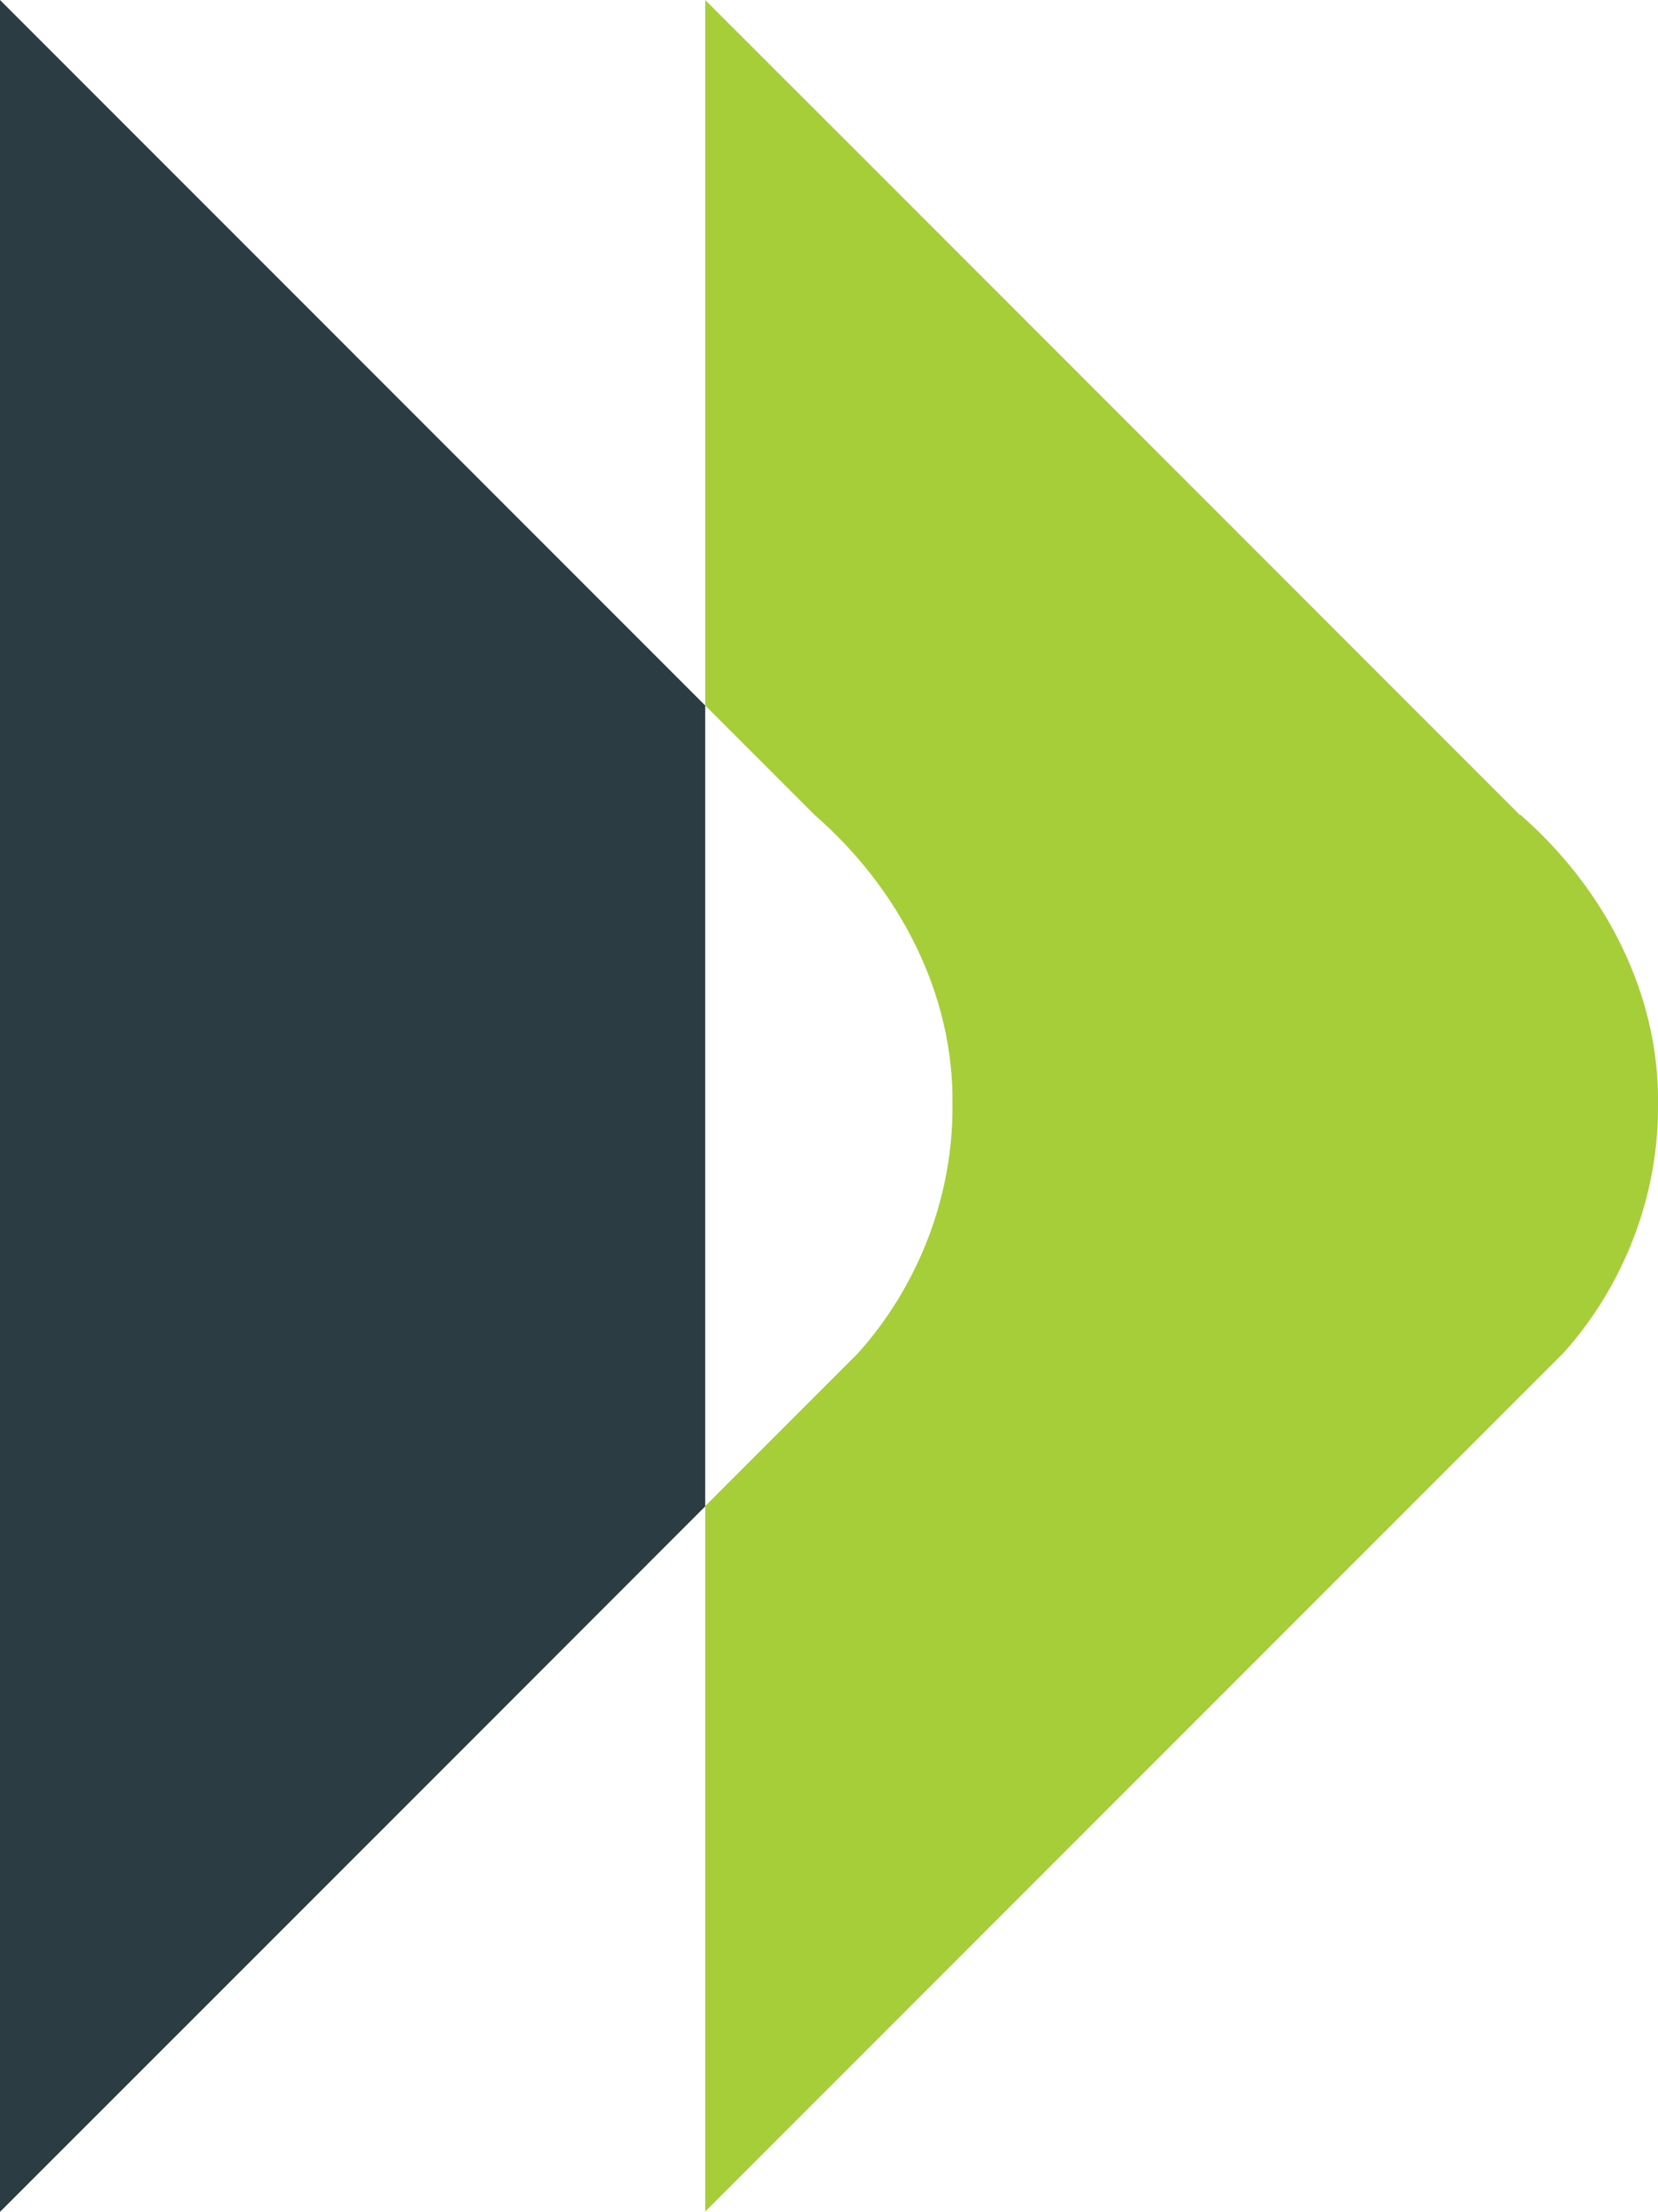
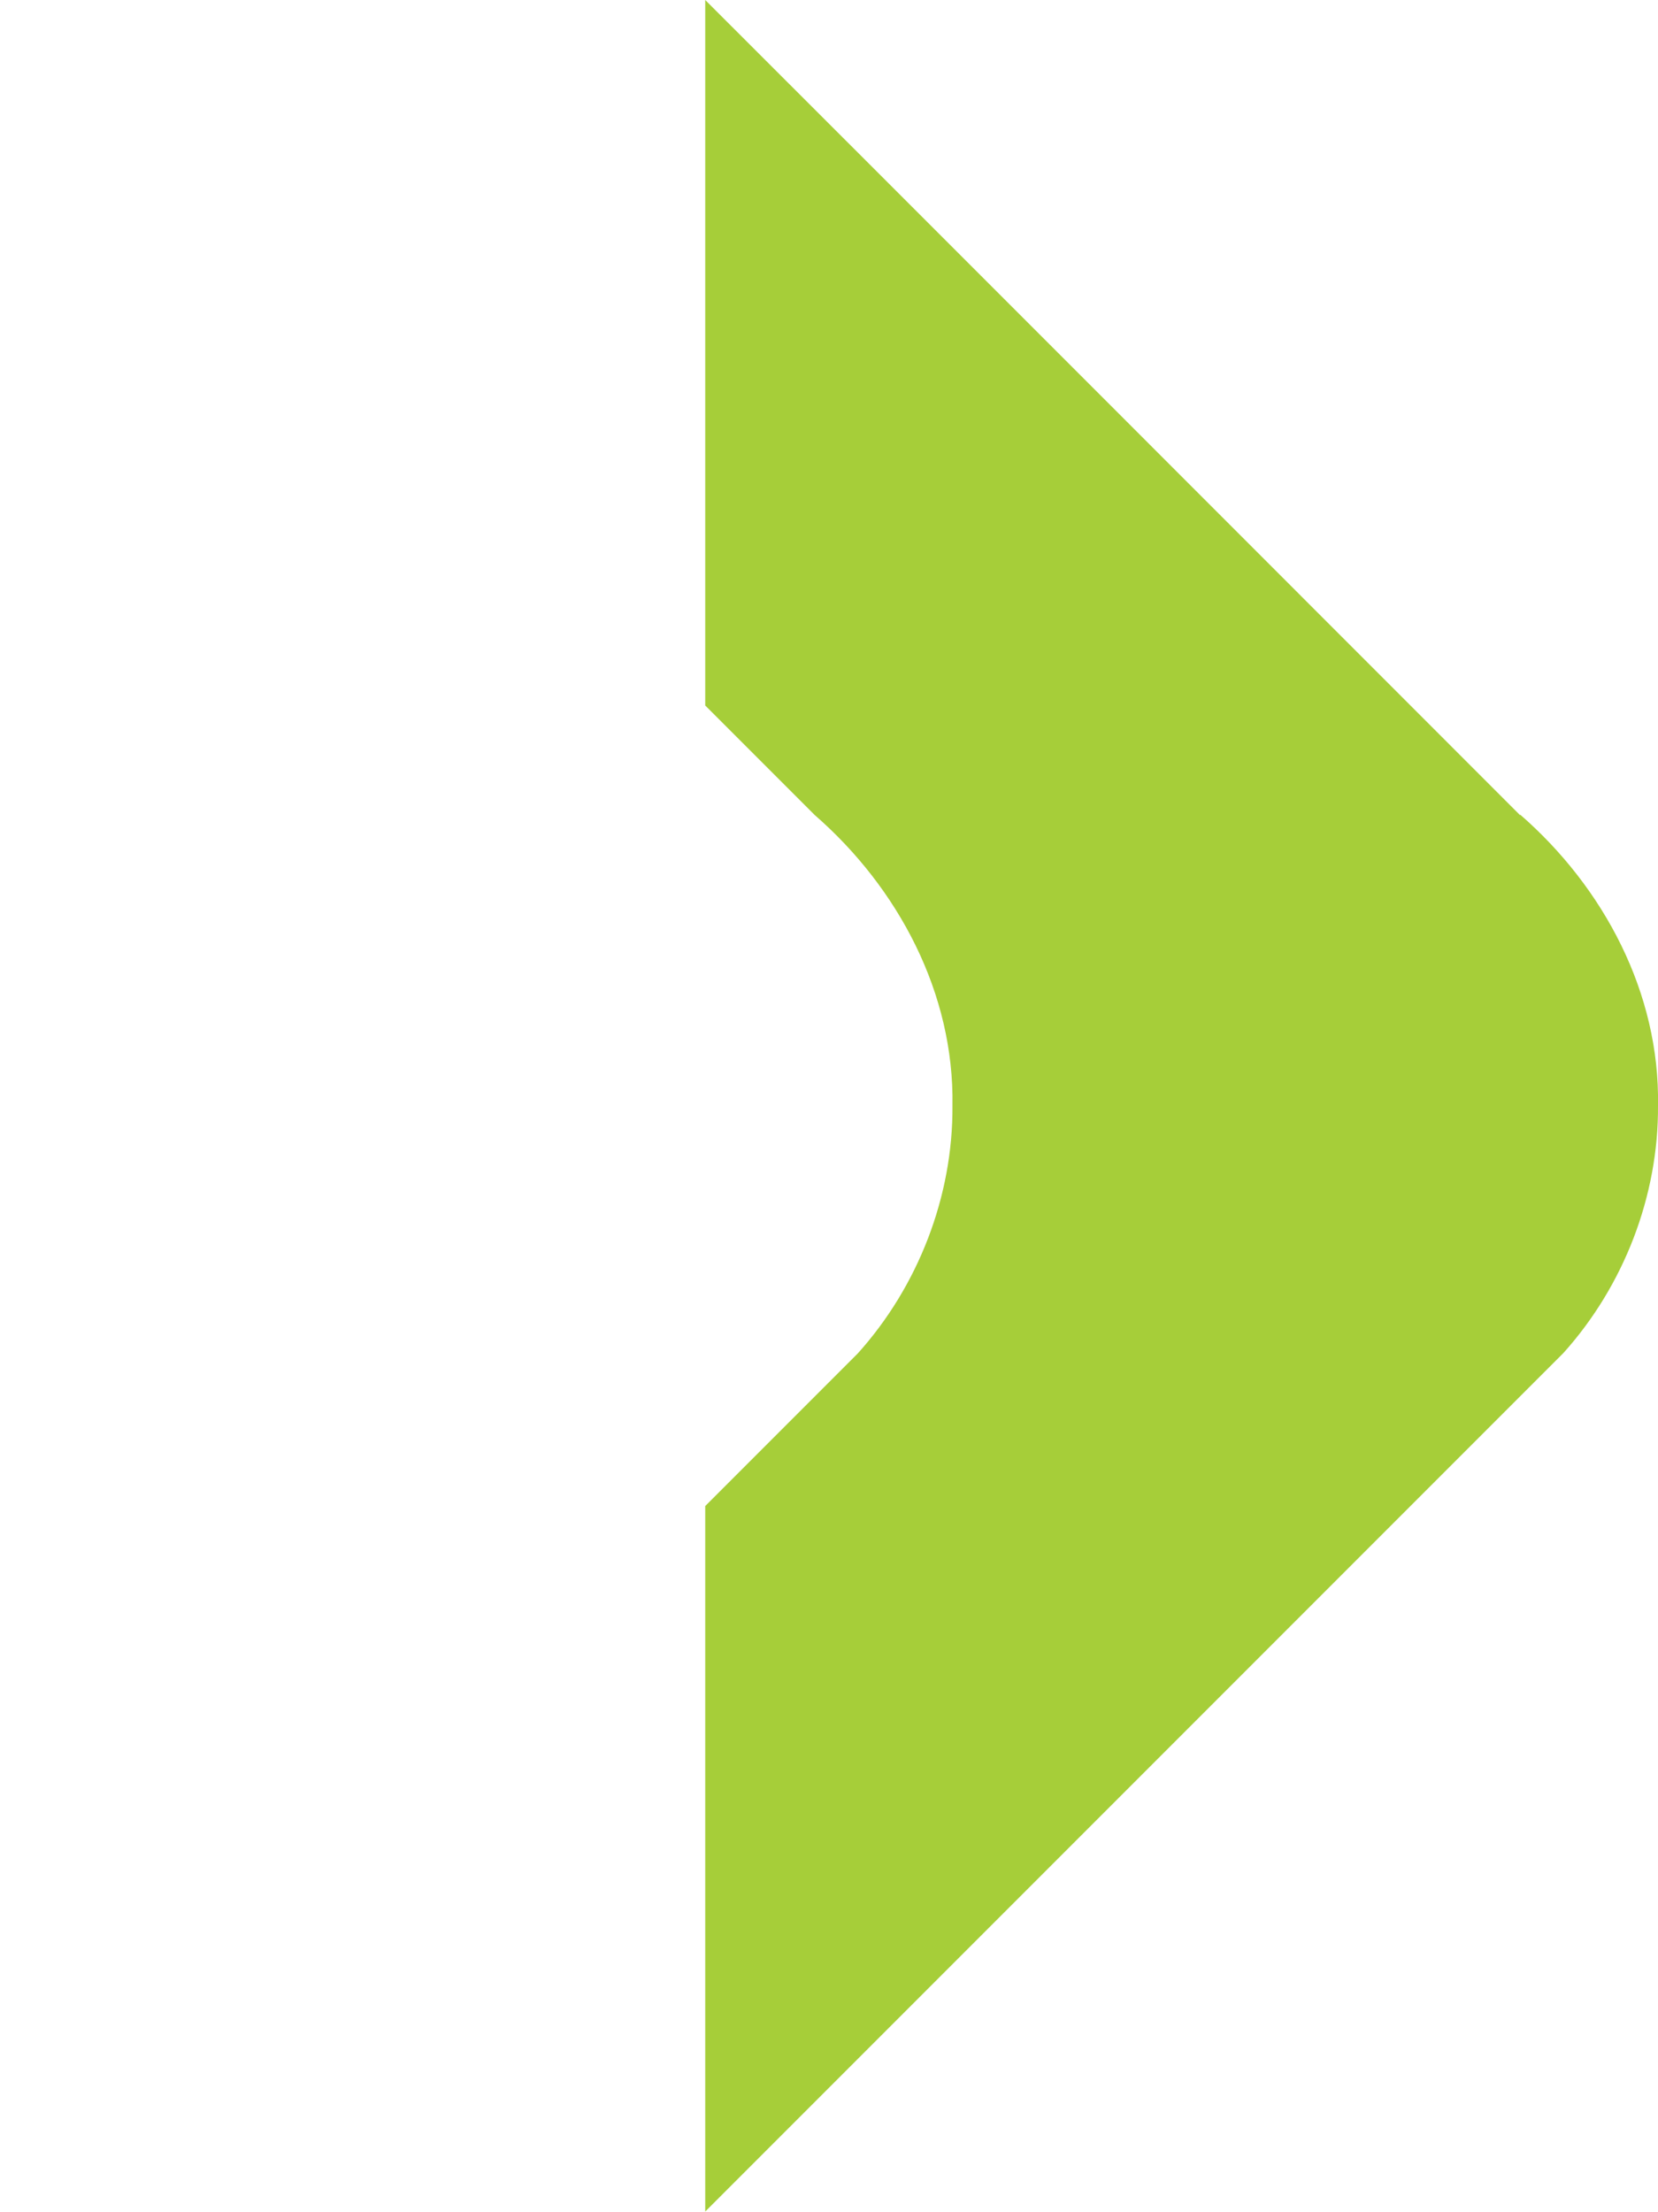
<svg xmlns="http://www.w3.org/2000/svg" id="_圖層_2" data-name="圖層 2" viewBox="0 0 51.84 69.13">
  <defs>
    <style>
      .cls-1 {
        fill: #2c3c43;
      }

      .cls-2 {
        fill: #a6ce39;
      }
    </style>
  </defs>
  <g id="_圖層_1-2" data-name="圖層 1">
    <g>
      <path class="cls-2" d="M47.53,25.48C41.79,19.74,27.78,5.72,22.05,0c0,3.17,0,11.84,0,22.05,1.32,1.32,2.48,2.48,3.42,3.42,2.62,2.28,4.37,5.58,4.31,9.09.02,2.83-1.07,5.64-2.96,7.74-.28.28-2.15,2.15-4.77,4.77,0,10.22,0,18.88,0,22.05,0,0,25.72-25.72,26.83-26.83,1.89-2.1,2.98-4.91,2.96-7.74.06-3.51-1.69-6.81-4.31-9.09Z" />
-       <path class="cls-1" d="M0,0c0,8.83,0,60.3,0,69.13C0,69.13,14.33,54.81,22.05,47.08c0-8.02,0-17,0-25.03C15.36,15.36,4.78,4.78,0,0Z" />
    </g>
  </g>
</svg>